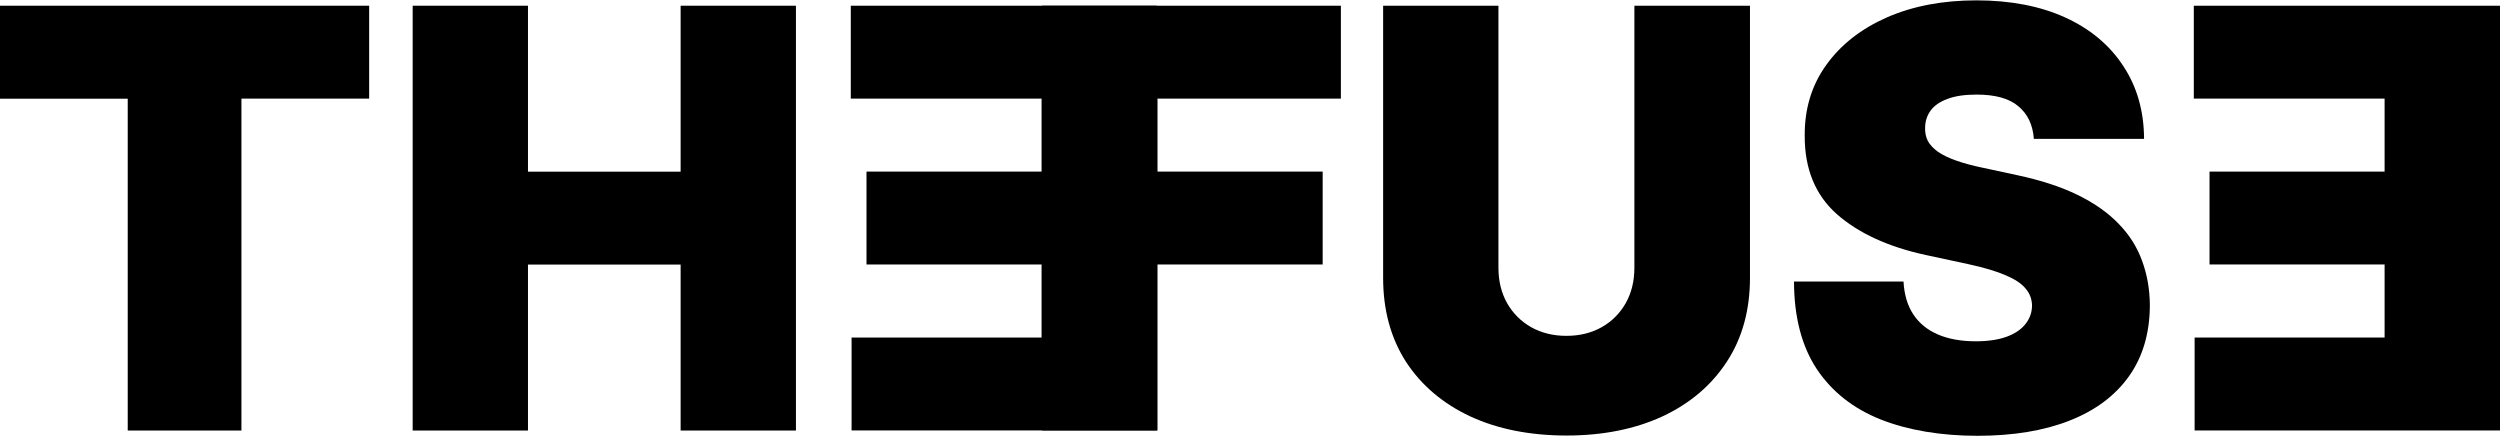
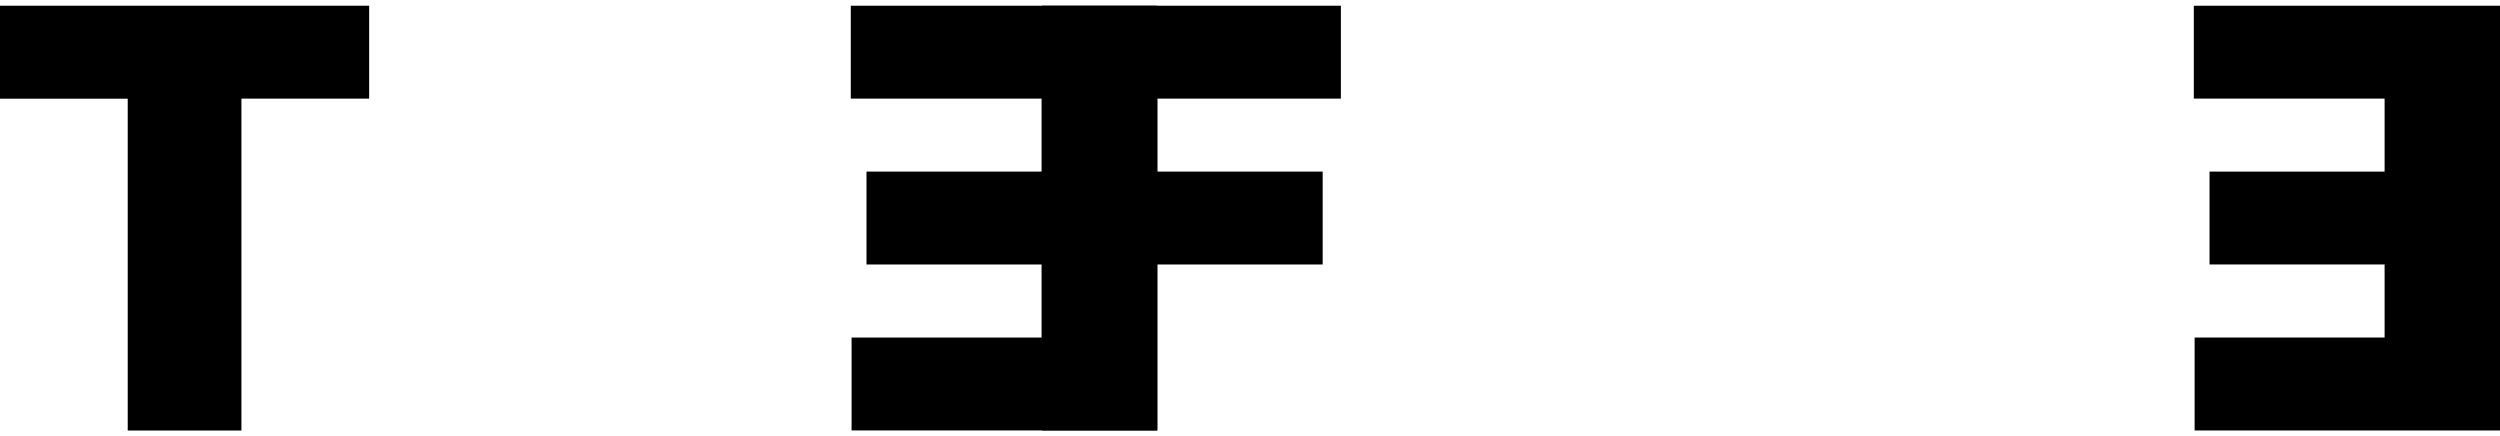
<svg xmlns="http://www.w3.org/2000/svg" id="eZcHdh0LM8v1" viewBox="0 0 279.89 48.76" shape-rendering="geometricPrecision" text-rendering="geometricPrecision">
  <style>
#eZcHdh0LM8v3_to {animation: eZcHdh0LM8v3_to__to 300ms linear 1 alternate forwards}@keyframes eZcHdh0LM8v3_to__to { 0% {transform: translate(122.685px,24.42px);animation-timing-function: cubic-bezier(0.42,0,0.58,1)} 100% {transform: translate(27.435px,24.7px)}} #eZcHdh0LM8v3_tr {animation: eZcHdh0LM8v3_tr__tr 300ms linear 1 alternate forwards}@keyframes eZcHdh0LM8v3_tr__tr { 0% {transform: rotate(0deg);animation-timing-function: cubic-bezier(0.42,0,0.58,1)} 100% {transform: rotate(-360deg)}} #eZcHdh0LM8v6_to {animation: eZcHdh0LM8v6_to__to 300ms linear 1 alternate forwards}@keyframes eZcHdh0LM8v6_to__to { 0% {transform: translate(220.77px,24.415px)} 66.667% {transform: translate(-38.848px,24.415px)} 100% {transform: translate(-38.848px,24.415px)}} #eZcHdh0LM8v6_tr {animation: eZcHdh0LM8v6_tr__tr 300ms linear 1 alternate forwards}@keyframes eZcHdh0LM8v6_tr__tr { 0% {transform: rotate(0deg)} 66.667% {transform: rotate(-360deg)} 100% {transform: rotate(-360deg)}} #eZcHdh0LM8v7_to {animation: eZcHdh0LM8v7_to__to 300ms linear 1 alternate forwards}@keyframes eZcHdh0LM8v7_to__to { 0% {transform: translate(175.385px,24.7px)} 100% {transform: translate(-38.233px,24.38px)}} #eZcHdh0LM8v7_tr {animation: eZcHdh0LM8v7_tr__tr 300ms linear 1 alternate forwards}@keyframes eZcHdh0LM8v7_tr__tr { 0% {transform: rotate(0deg)} 100% {transform: rotate(-360deg)}} #eZcHdh0LM8v8_to {animation: eZcHdh0LM8v8_to__to 300ms linear 1 alternate forwards}@keyframes eZcHdh0LM8v8_to__to { 0% {transform: translate(262.75px,24.42px);animation-timing-function: cubic-bezier(0.42,0,0.58,1)} 100% {transform: translate(-55.373px,25.01px)}} #eZcHdh0LM8v8_tr {animation: eZcHdh0LM8v8_tr__tr 300ms linear 1 alternate forwards}@keyframes eZcHdh0LM8v8_tr__tr { 0% {transform: rotate(0deg)} 100% {transform: rotate(-360deg)}} #eZcHdh0LM8v9_to {animation: eZcHdh0LM8v9_to__to 300ms linear 1 alternate forwards}@keyframes eZcHdh0LM8v9_to__to { 0% {transform: translate(67.655px,24.38px)} 100% {transform: translate(-45.736px,23.996px)}} #eZcHdh0LM8v9_tr {animation: eZcHdh0LM8v9_tr__tr 300ms linear 1 alternate forwards}@keyframes eZcHdh0LM8v9_tr__tr { 0% {transform: rotate(0deg)} 100% {transform: rotate(-154.286deg)}} #eZcHdh0LM8v10_to {animation: eZcHdh0LM8v10_to__to 300ms linear 1 alternate forwards}@keyframes eZcHdh0LM8v10_to__to { 0% {transform: translate(20.665px,24.42px)} 100% {transform: translate(-30.296px,24.42px)}} #eZcHdh0LM8v10_tr {animation: eZcHdh0LM8v10_tr__tr 300ms linear 1 alternate forwards}@keyframes eZcHdh0LM8v10_tr__tr { 0% {transform: rotate(0deg)} 100% {transform: rotate(-154.286deg)}}
</style>
  <g>
    <g id="eZcHdh0LM8v3_to" transform="translate(122.685,24.42)">
      <g id="eZcHdh0LM8v3_tr" transform="rotate(0)">
        <g transform="translate(-122.685,-24.42)">
          <path d="M129.52,48.2v-47.56h-34.27v10.4h21.36v8.17h-19.6v10.4h19.6v8.18h-21.27v10.4h34.18v.01Z" stroke-width="0" />
          <path d="M116.68,48.2v-47.56h33.44v10.4h-20.53v8.17h18.49v10.4h-18.49v18.58h-12.91v.01Z" stroke-width="0" />
        </g>
      </g>
    </g>
    <g id="eZcHdh0LM8v6_to" transform="translate(220.77,24.415)">
      <g id="eZcHdh0LM8v6_tr" transform="rotate(0)">
-         <path d="M227.7,15.51c-.12-1.55-.7-2.76-1.74-3.62-1.02-.87-2.58-1.3-4.67-1.3-1.33,0-2.42.16-3.27.49-.84.31-1.46.74-1.86,1.28s-.61,1.16-.63,1.86c-.03.57.07,1.09.3,1.56.25.45.64.86,1.16,1.23.53.36,1.2.68,2.02.97s1.8.56,2.92.79l3.9.84c2.63.56,4.88,1.29,6.76,2.21c1.87.91,3.41,1.99,4.6,3.23c1.19,1.22,2.07,2.6,2.62,4.13.57,1.53.87,3.2.88,5.02-.02,3.13-.8,5.77-2.35,7.94s-3.76,3.82-6.64,4.95c-2.86,1.13-6.31,1.7-10.33,1.7s-7.74-.61-10.82-1.83c-3.07-1.22-5.45-3.1-7.15-5.64-1.69-2.56-2.54-5.82-2.55-9.8h12.26c.08,1.46.44,2.68,1.09,3.67s1.57,1.74,2.74,2.25c1.19.51,2.61.77,4.25.77c1.38,0,2.53-.17,3.46-.51s1.63-.81,2.11-1.42c.48-.6.73-1.29.74-2.07-.02-.73-.25-1.36-.72-1.9-.45-.56-1.19-1.05-2.23-1.49-1.04-.45-2.44-.87-4.2-1.25l-4.74-1.02c-4.21-.91-7.53-2.44-9.96-4.57-2.42-2.15-3.62-5.09-3.6-8.8-.02-3.02.79-5.66,2.42-7.92c1.64-2.28,3.91-4.05,6.8-5.32c2.91-1.27,6.25-1.9,10.01-1.9s7.16.64,9.96,1.93c2.8,1.28,4.96,3.1,6.48,5.43c1.53,2.32,2.31,5.04,2.32,8.15h-12.36l.02-.04Z" transform="translate(-220.77,-24.415)" stroke-width="0" />
-       </g>
+         </g>
    </g>
    <g id="eZcHdh0LM8v7_to" transform="translate(175.385,24.7)">
      <g id="eZcHdh0LM8v7_tr" transform="rotate(0)">
-         <path d="M183.01,0.64h12.91v30.47c0,3.62-.87,6.76-2.6,9.4-1.72,2.63-4.12,4.67-7.2,6.11-3.08,1.42-6.66,2.14-10.73,2.14s-7.69-.71-10.78-2.14c-3.08-1.44-5.48-3.48-7.2-6.11-1.7-2.65-2.56-5.78-2.56-9.4v-30.47h12.91v29.35c0,1.47.32,2.79.97,3.95.65,1.14,1.55,2.04,2.69,2.69c1.16.65,2.48.97,3.95.97s2.8-.32,3.95-.97s2.04-1.55,2.69-2.69c.65-1.16.97-2.48.97-3.95v-29.35v0h.03Z" transform="translate(-175.385,-24.7)" stroke-width="0" />
-       </g>
+         </g>
    </g>
    <g id="eZcHdh0LM8v8_to" transform="translate(262.75,24.42)">
      <g id="eZcHdh0LM8v8_tr" transform="rotate(0)">
        <path d="M279.89,48.2v-47.56h-34.28v10.4h21.36v8.17h-19.6v10.4h19.6v8.18h-21.27v10.4h34.18l.01.01Z" transform="translate(-262.75,-24.42)" stroke-width="0" />
      </g>
    </g>
    <g id="eZcHdh0LM8v9_to" transform="translate(67.655,24.38)">
      <g id="eZcHdh0LM8v9_tr" transform="rotate(0)">
-         <path d="M46.2,48.2v-47.56h12.91v18.58h17.09v-18.58h12.91v47.56h-12.91v-18.58h-17.09v18.58h-12.91Z" transform="translate(-67.655,-24.38)" stroke-width="0" />
-       </g>
+         </g>
    </g>
    <g id="eZcHdh0LM8v10_to" transform="translate(20.665,24.42)">
      <g id="eZcHdh0LM8v10_tr" transform="rotate(0)">
        <path d="M0,11.05L0,0.64h41.33v10.4h-14.3v37.16h-12.73v-37.15h-14.3Z" transform="translate(-20.665,-24.42)" stroke-width="0" />
      </g>
    </g>
  </g>
</svg>